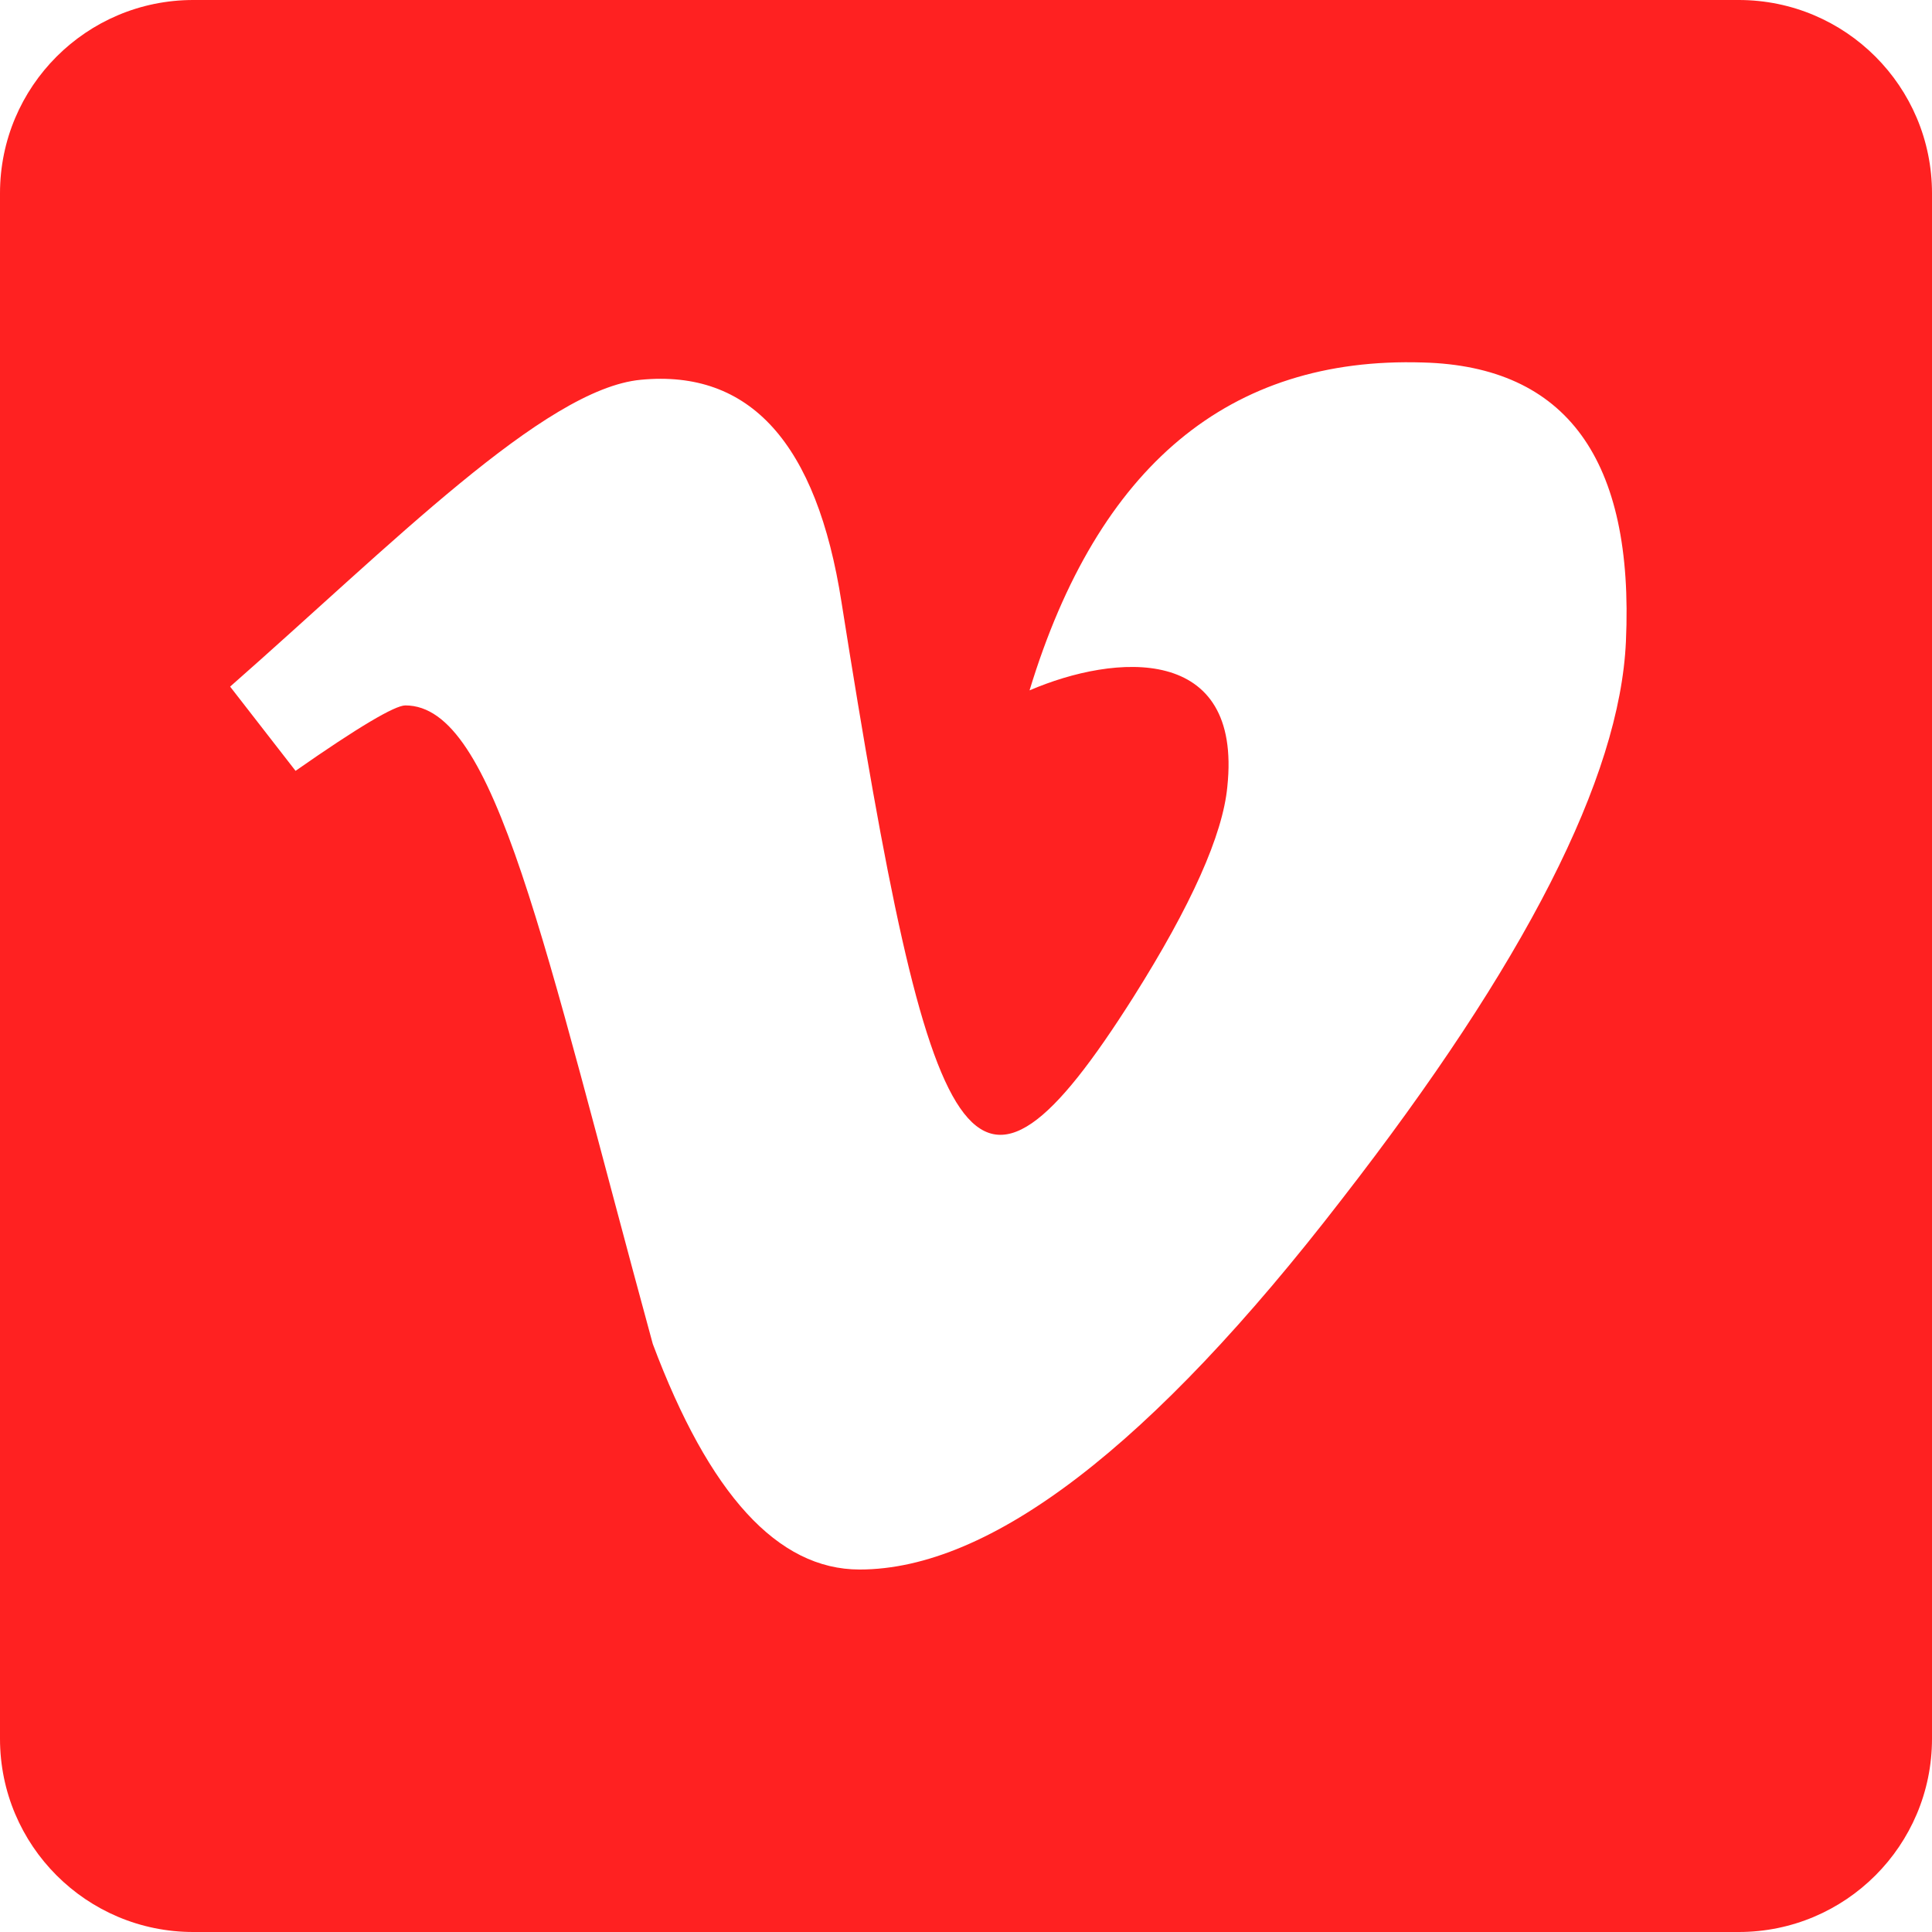
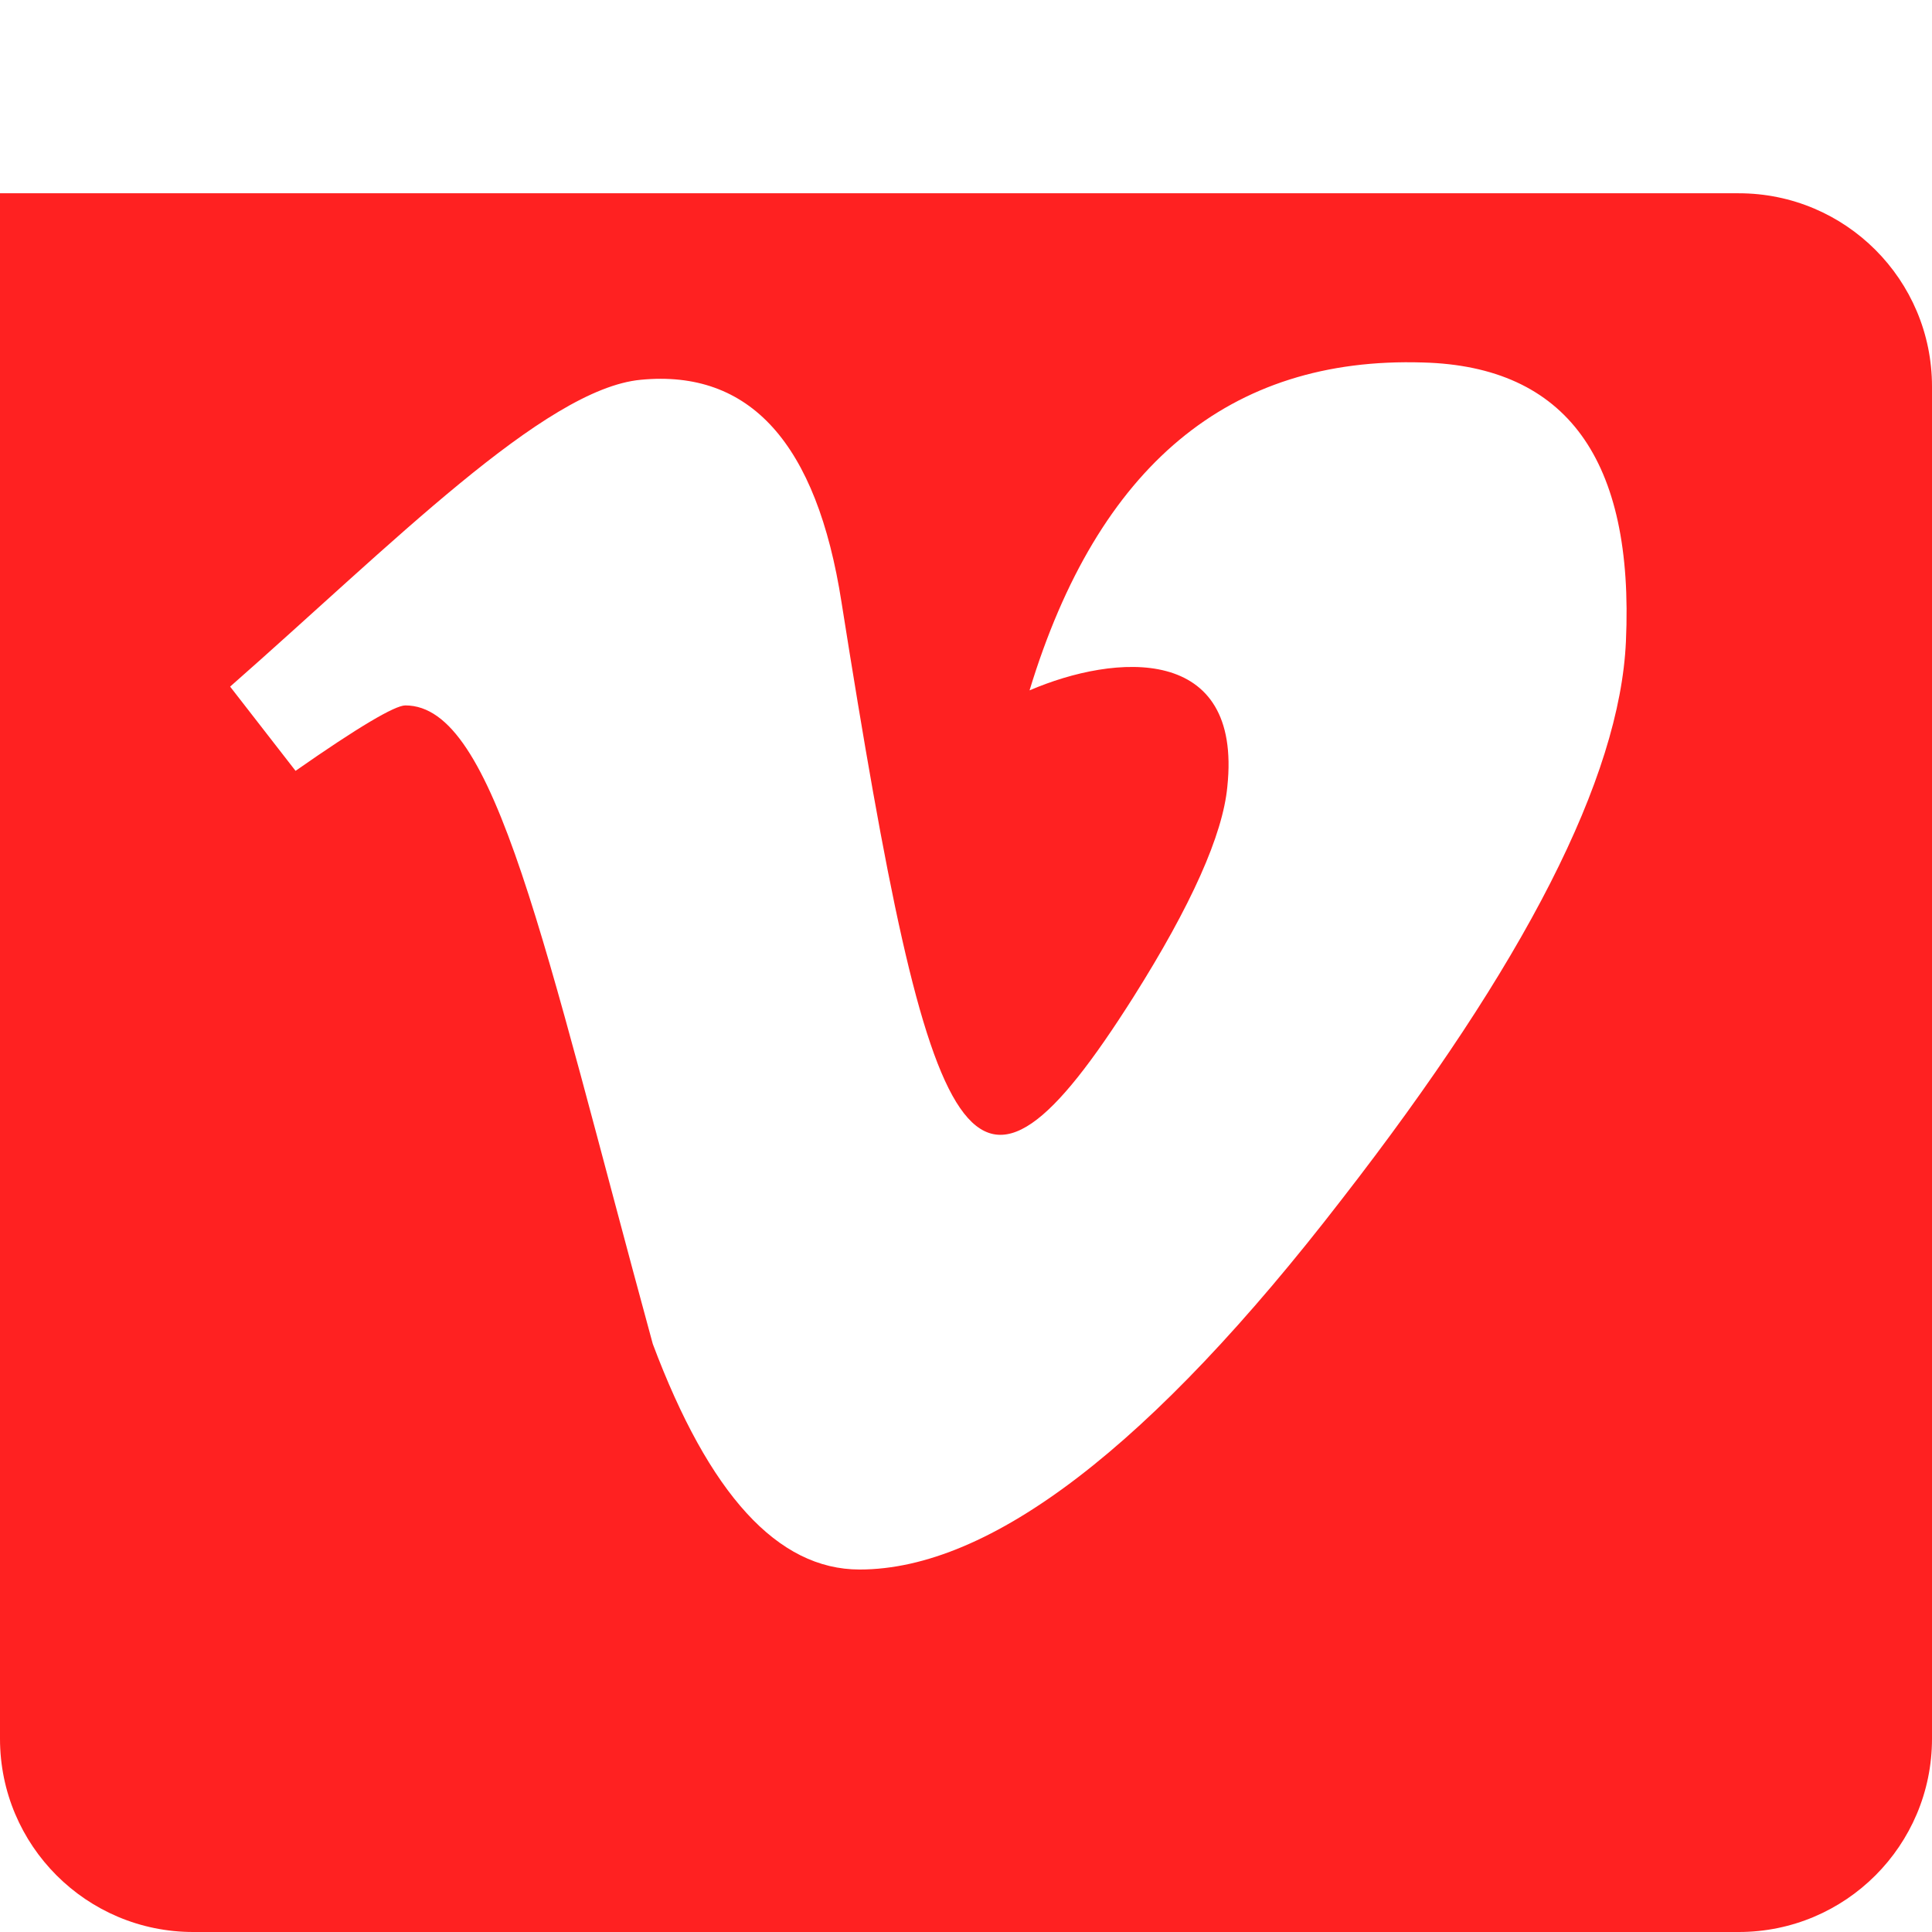
<svg xmlns="http://www.w3.org/2000/svg" id="Layer_2" viewBox="0 0 25.69 25.69">
  <defs>
    <style>.cls-1{fill:#ff2121;}</style>
  </defs>
  <g id="Layer_1-2">
-     <path class="cls-1" d="M25.69,2.57V23.12c0,1.42-1.15,2.57-2.57,2.57H2.57c-1.42,0-2.57-1.15-2.57-2.57V2.57C0,1.15,1.15,0,2.57,0H23.12c1.42,0,2.57,1.15,2.57,2.57Zm-6.77,2.25c-2.57-.08-4.32,1.37-5.23,4.36,1.14-.49,2.83-.62,2.63,1.28-.06,.64-.48,1.58-1.25,2.8-2.16,3.41-2.69,2.27-3.88-5.25-.33-2.12-1.22-3.1-2.67-2.96-1.28,.12-3.32,2.2-5.46,4.08l.87,1.12c.83-.58,1.32-.87,1.46-.87,1.2,0,1.83,3.14,3.29,8.49,.75,2,1.66,3,2.75,3,1.74,0,3.88-1.64,6.41-4.92,2.44-3.14,3.7-5.61,3.78-7.42,.11-2.42-.79-3.66-2.7-3.71Z" />
+     <path class="cls-1" d="M25.69,2.57V23.12c0,1.42-1.15,2.57-2.57,2.57H2.57c-1.42,0-2.57-1.15-2.57-2.57V2.57H23.12c1.42,0,2.57,1.15,2.57,2.57Zm-6.77,2.25c-2.57-.08-4.32,1.37-5.23,4.36,1.14-.49,2.83-.62,2.63,1.28-.06,.64-.48,1.58-1.25,2.8-2.16,3.41-2.69,2.27-3.88-5.25-.33-2.12-1.22-3.1-2.67-2.96-1.28,.12-3.32,2.2-5.46,4.08l.87,1.12c.83-.58,1.32-.87,1.46-.87,1.2,0,1.83,3.14,3.29,8.49,.75,2,1.66,3,2.75,3,1.74,0,3.88-1.64,6.41-4.92,2.44-3.14,3.7-5.61,3.78-7.42,.11-2.42-.79-3.66-2.7-3.71Z" />
  </g>
</svg>